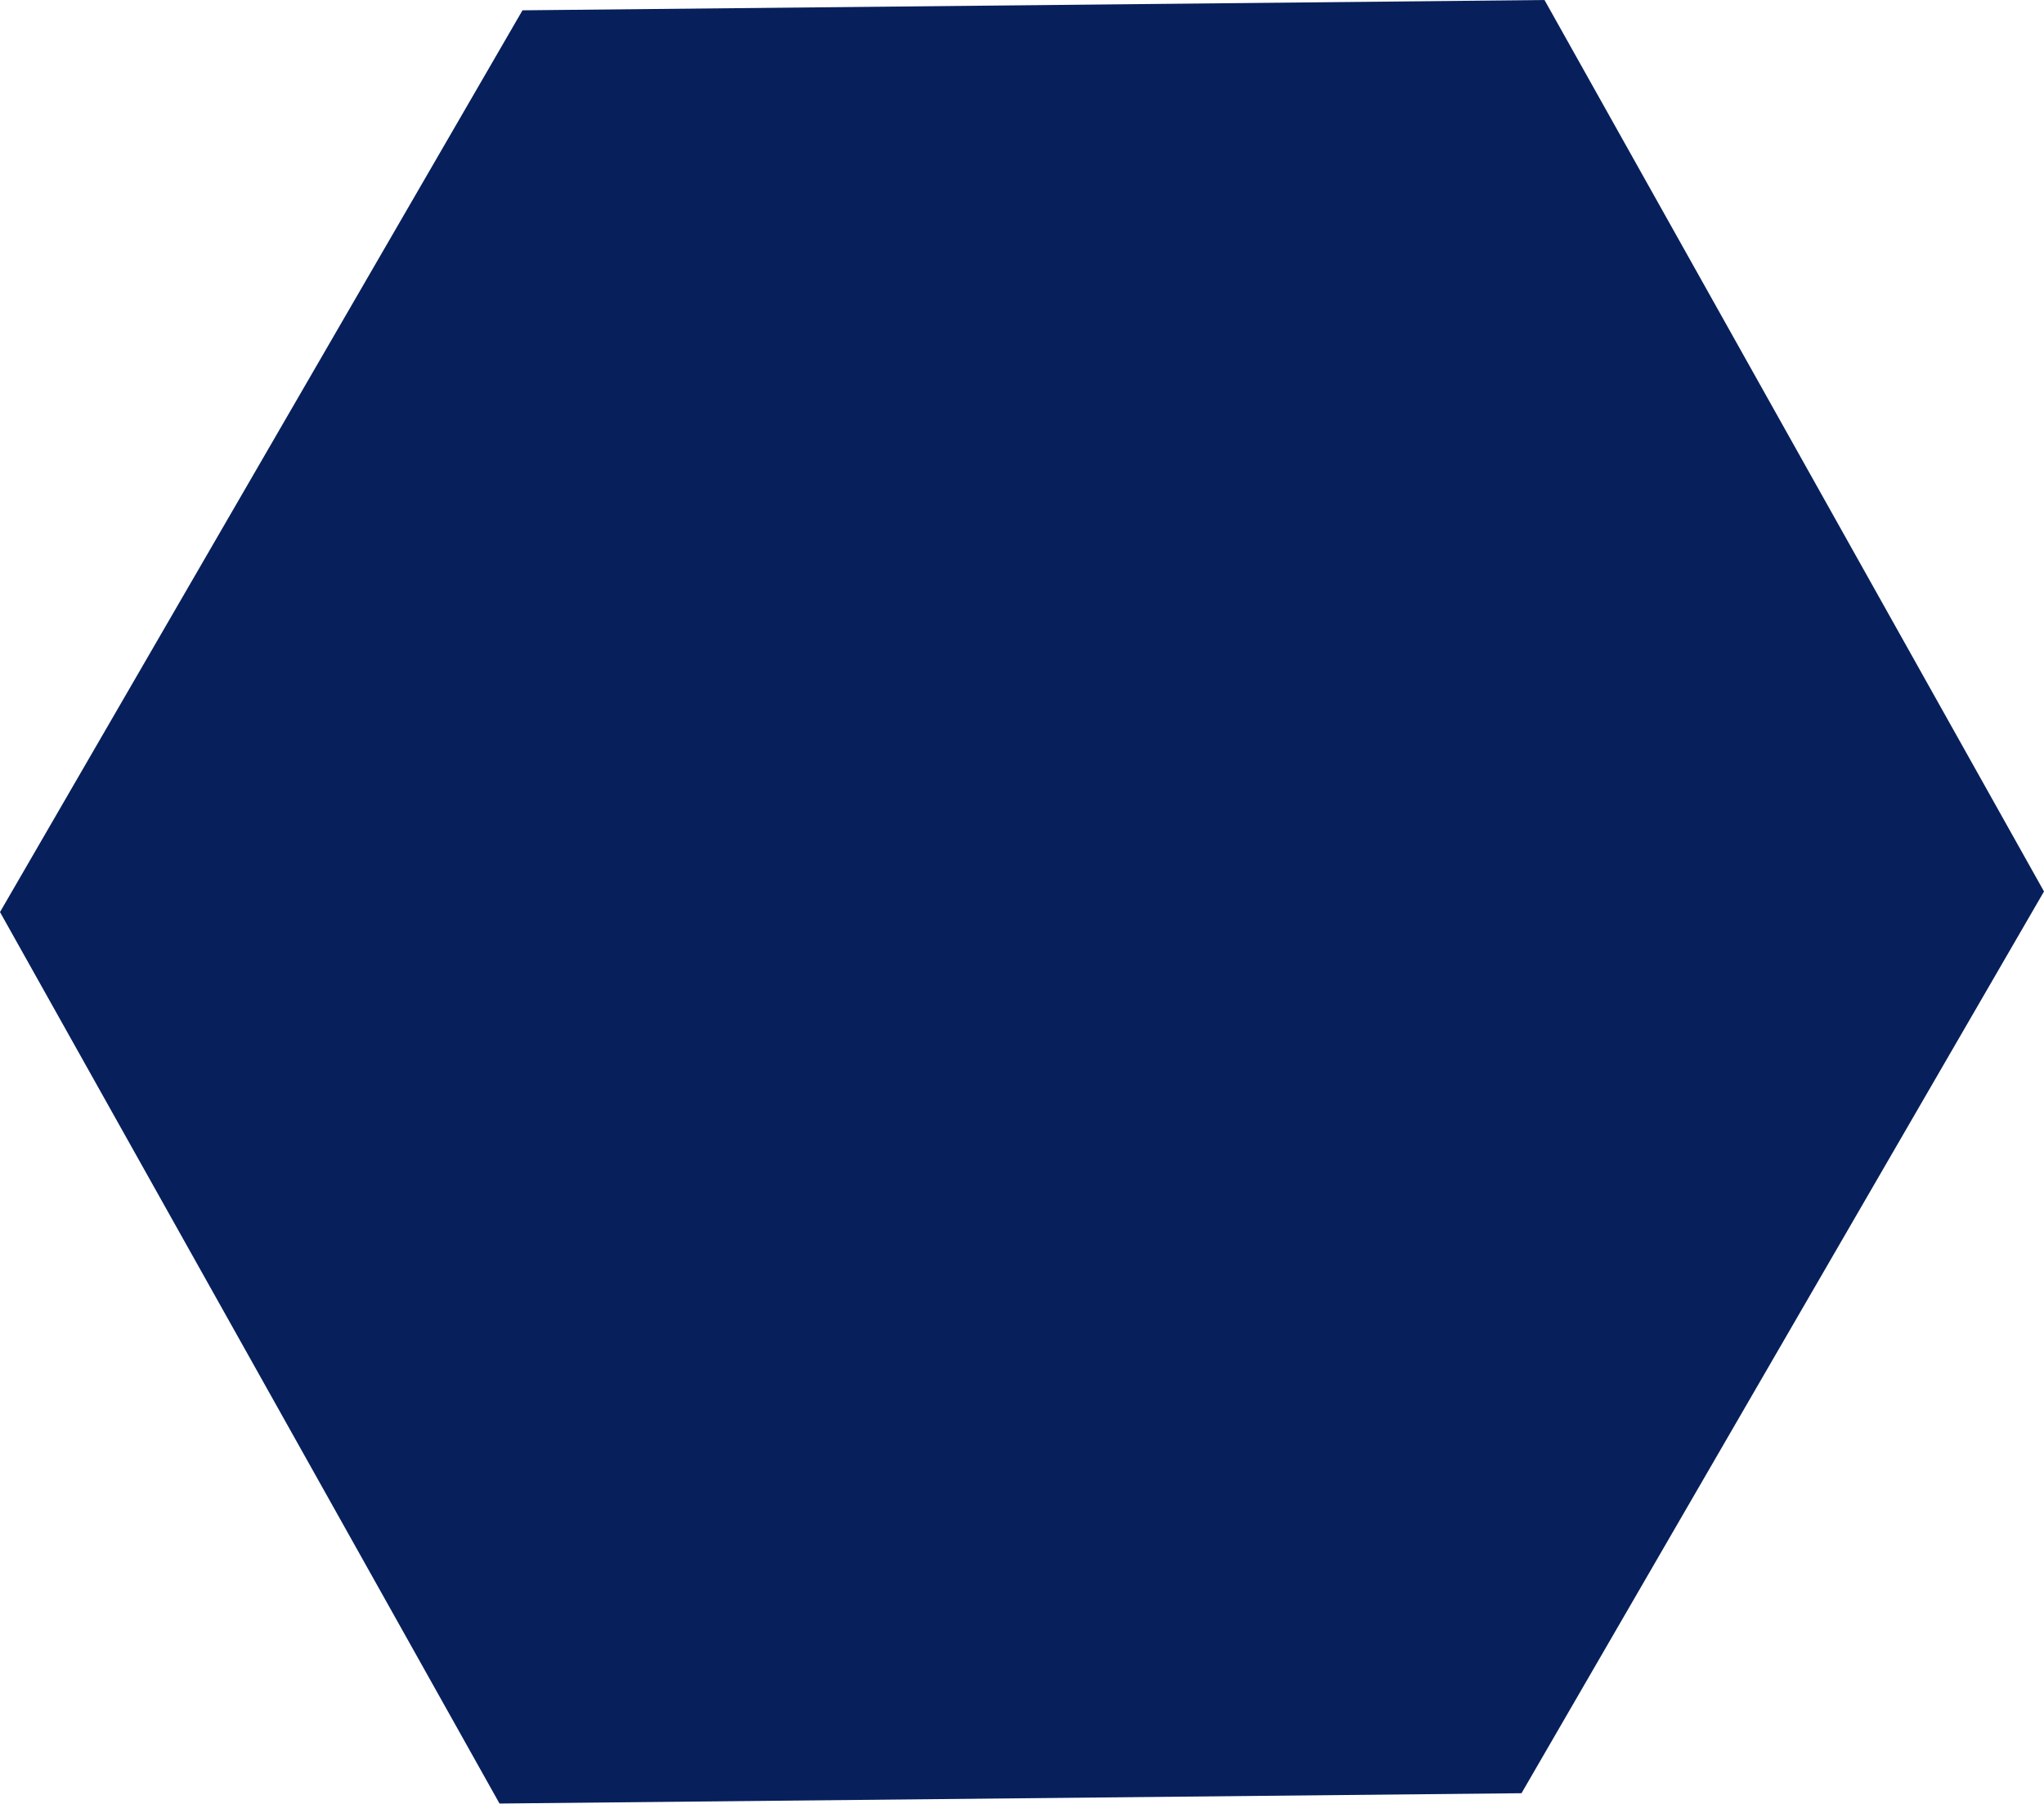
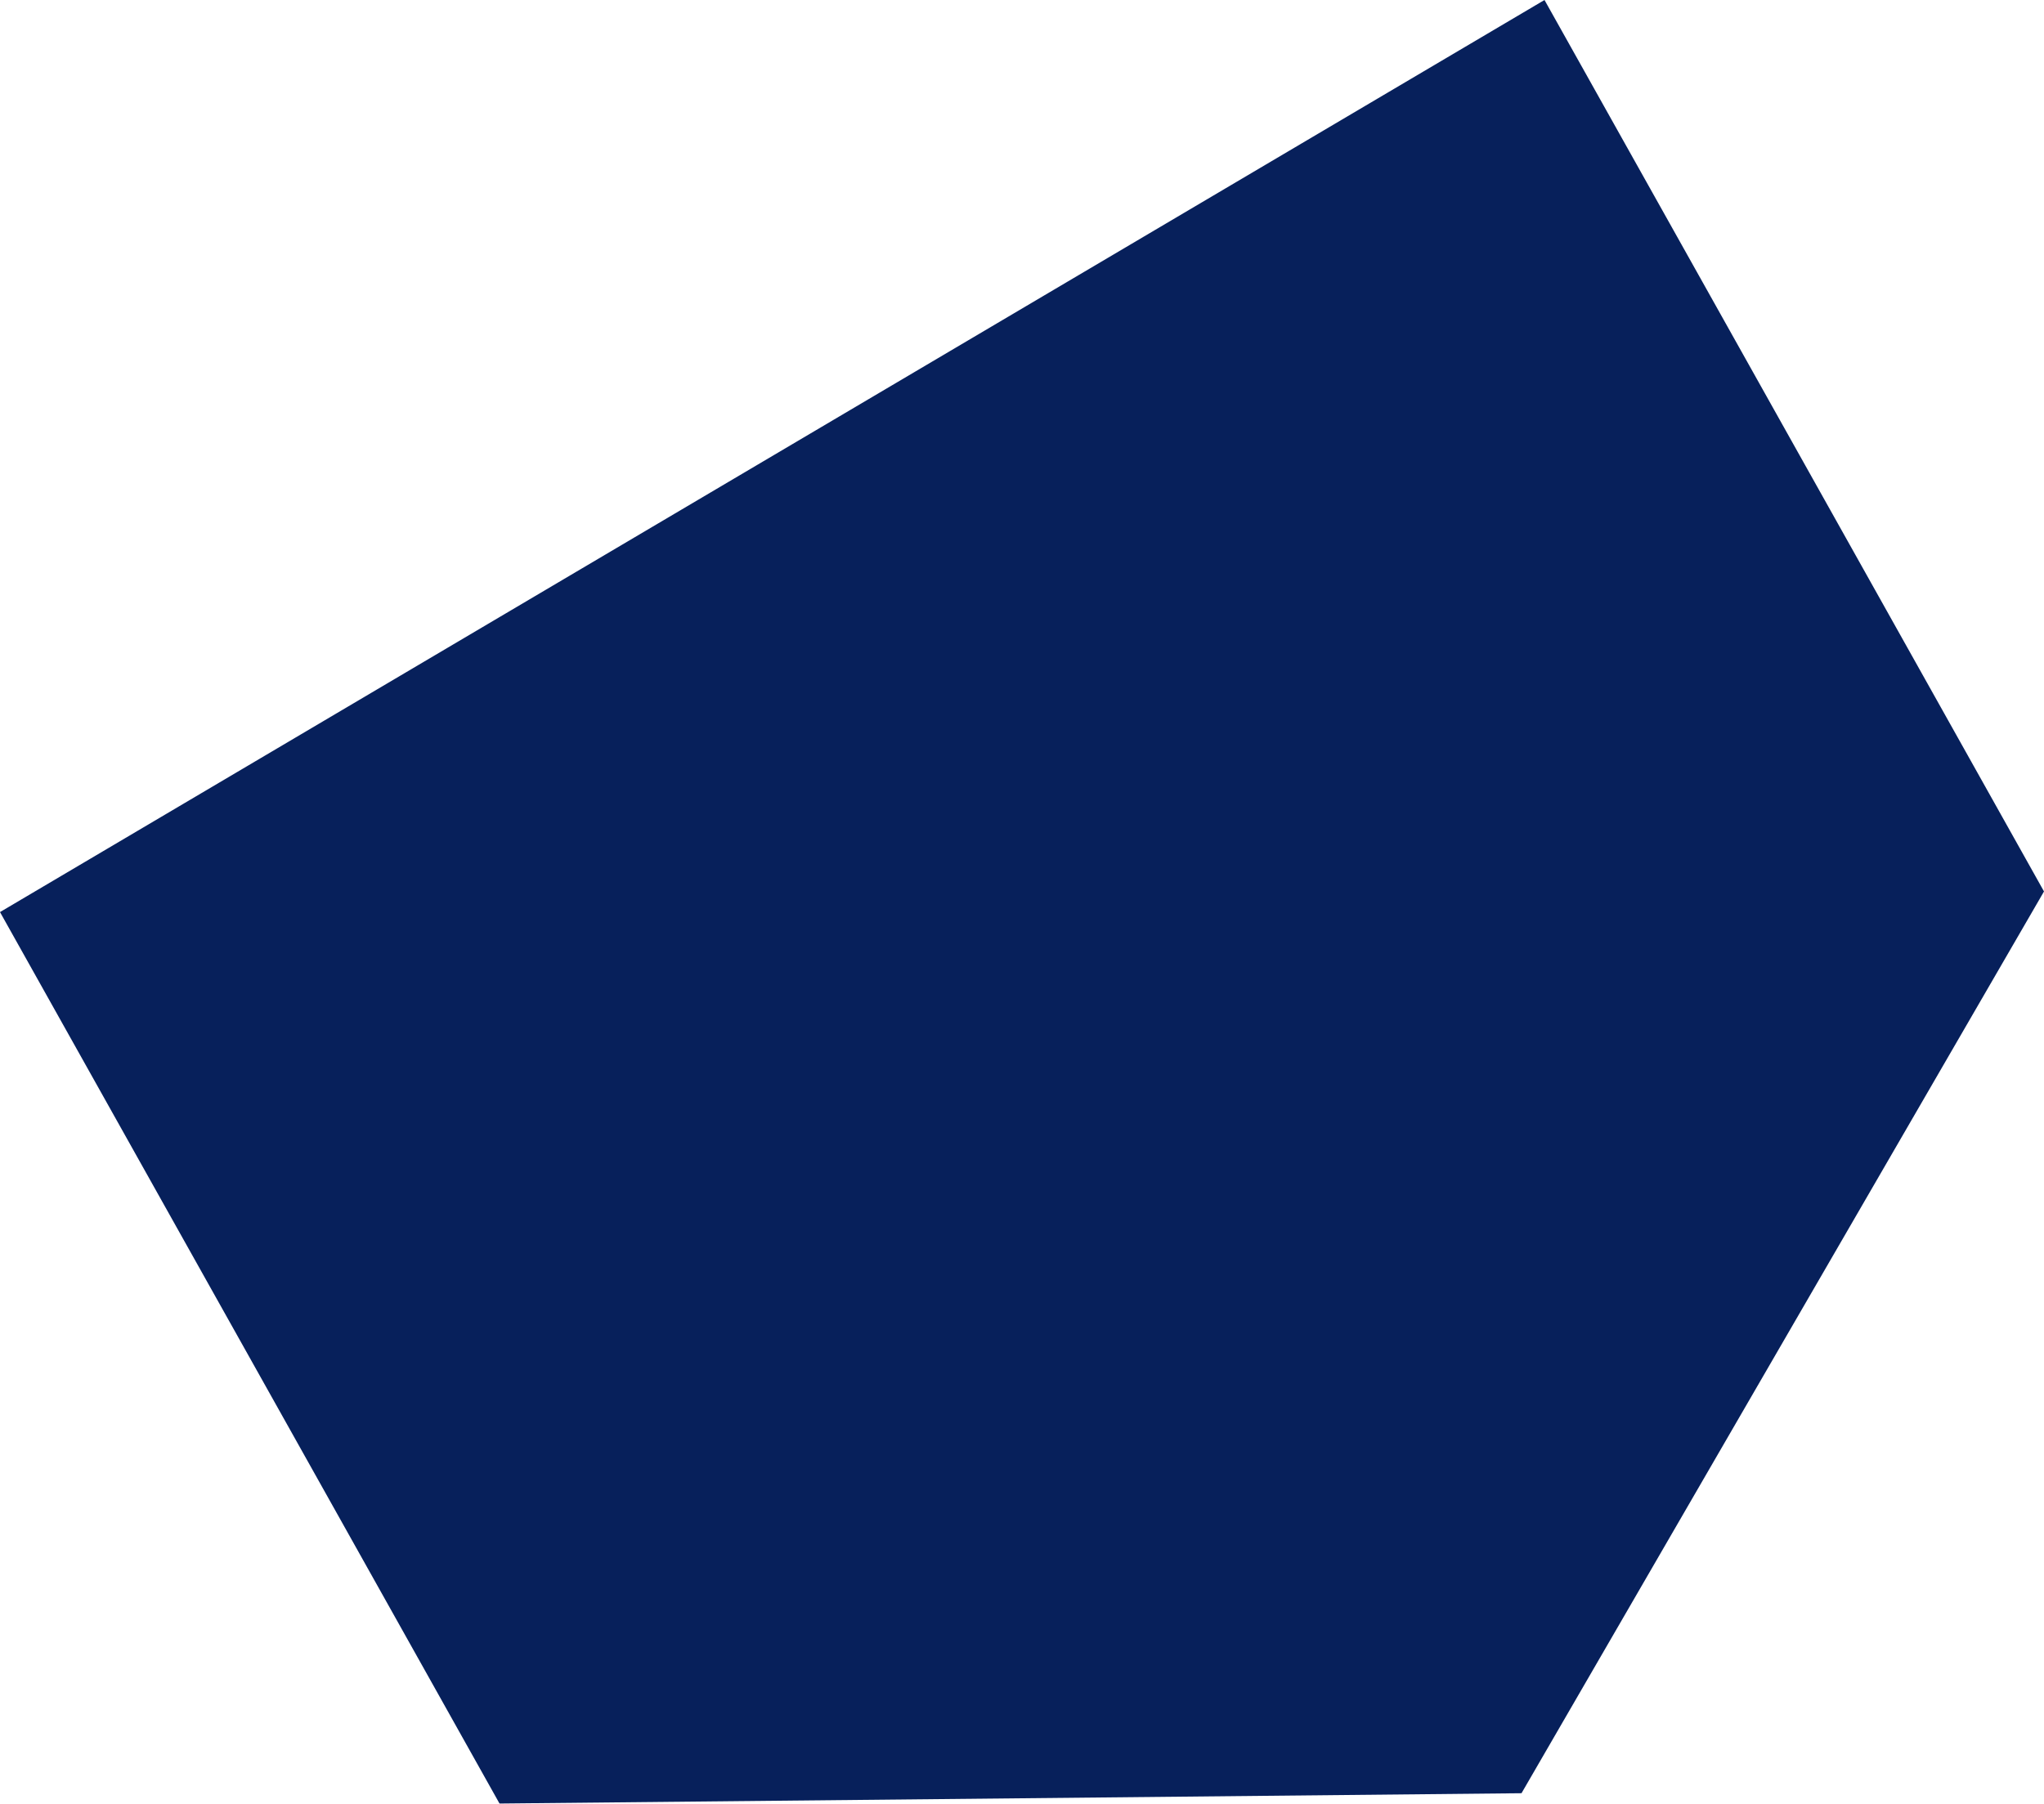
<svg xmlns="http://www.w3.org/2000/svg" width="555" height="490" viewBox="0 0 555 490" fill="none">
-   <path d="M419.371 0L555 242.113L413.129 487.026L135.629 489.826L1.32053e-05 247.713L141.871 2.8L419.371 0Z" fill="#07205B" />
+   <path d="M419.371 0L555 242.113L413.129 487.026L135.629 489.826L1.32053e-05 247.713L419.371 0Z" fill="#07205B" />
</svg>